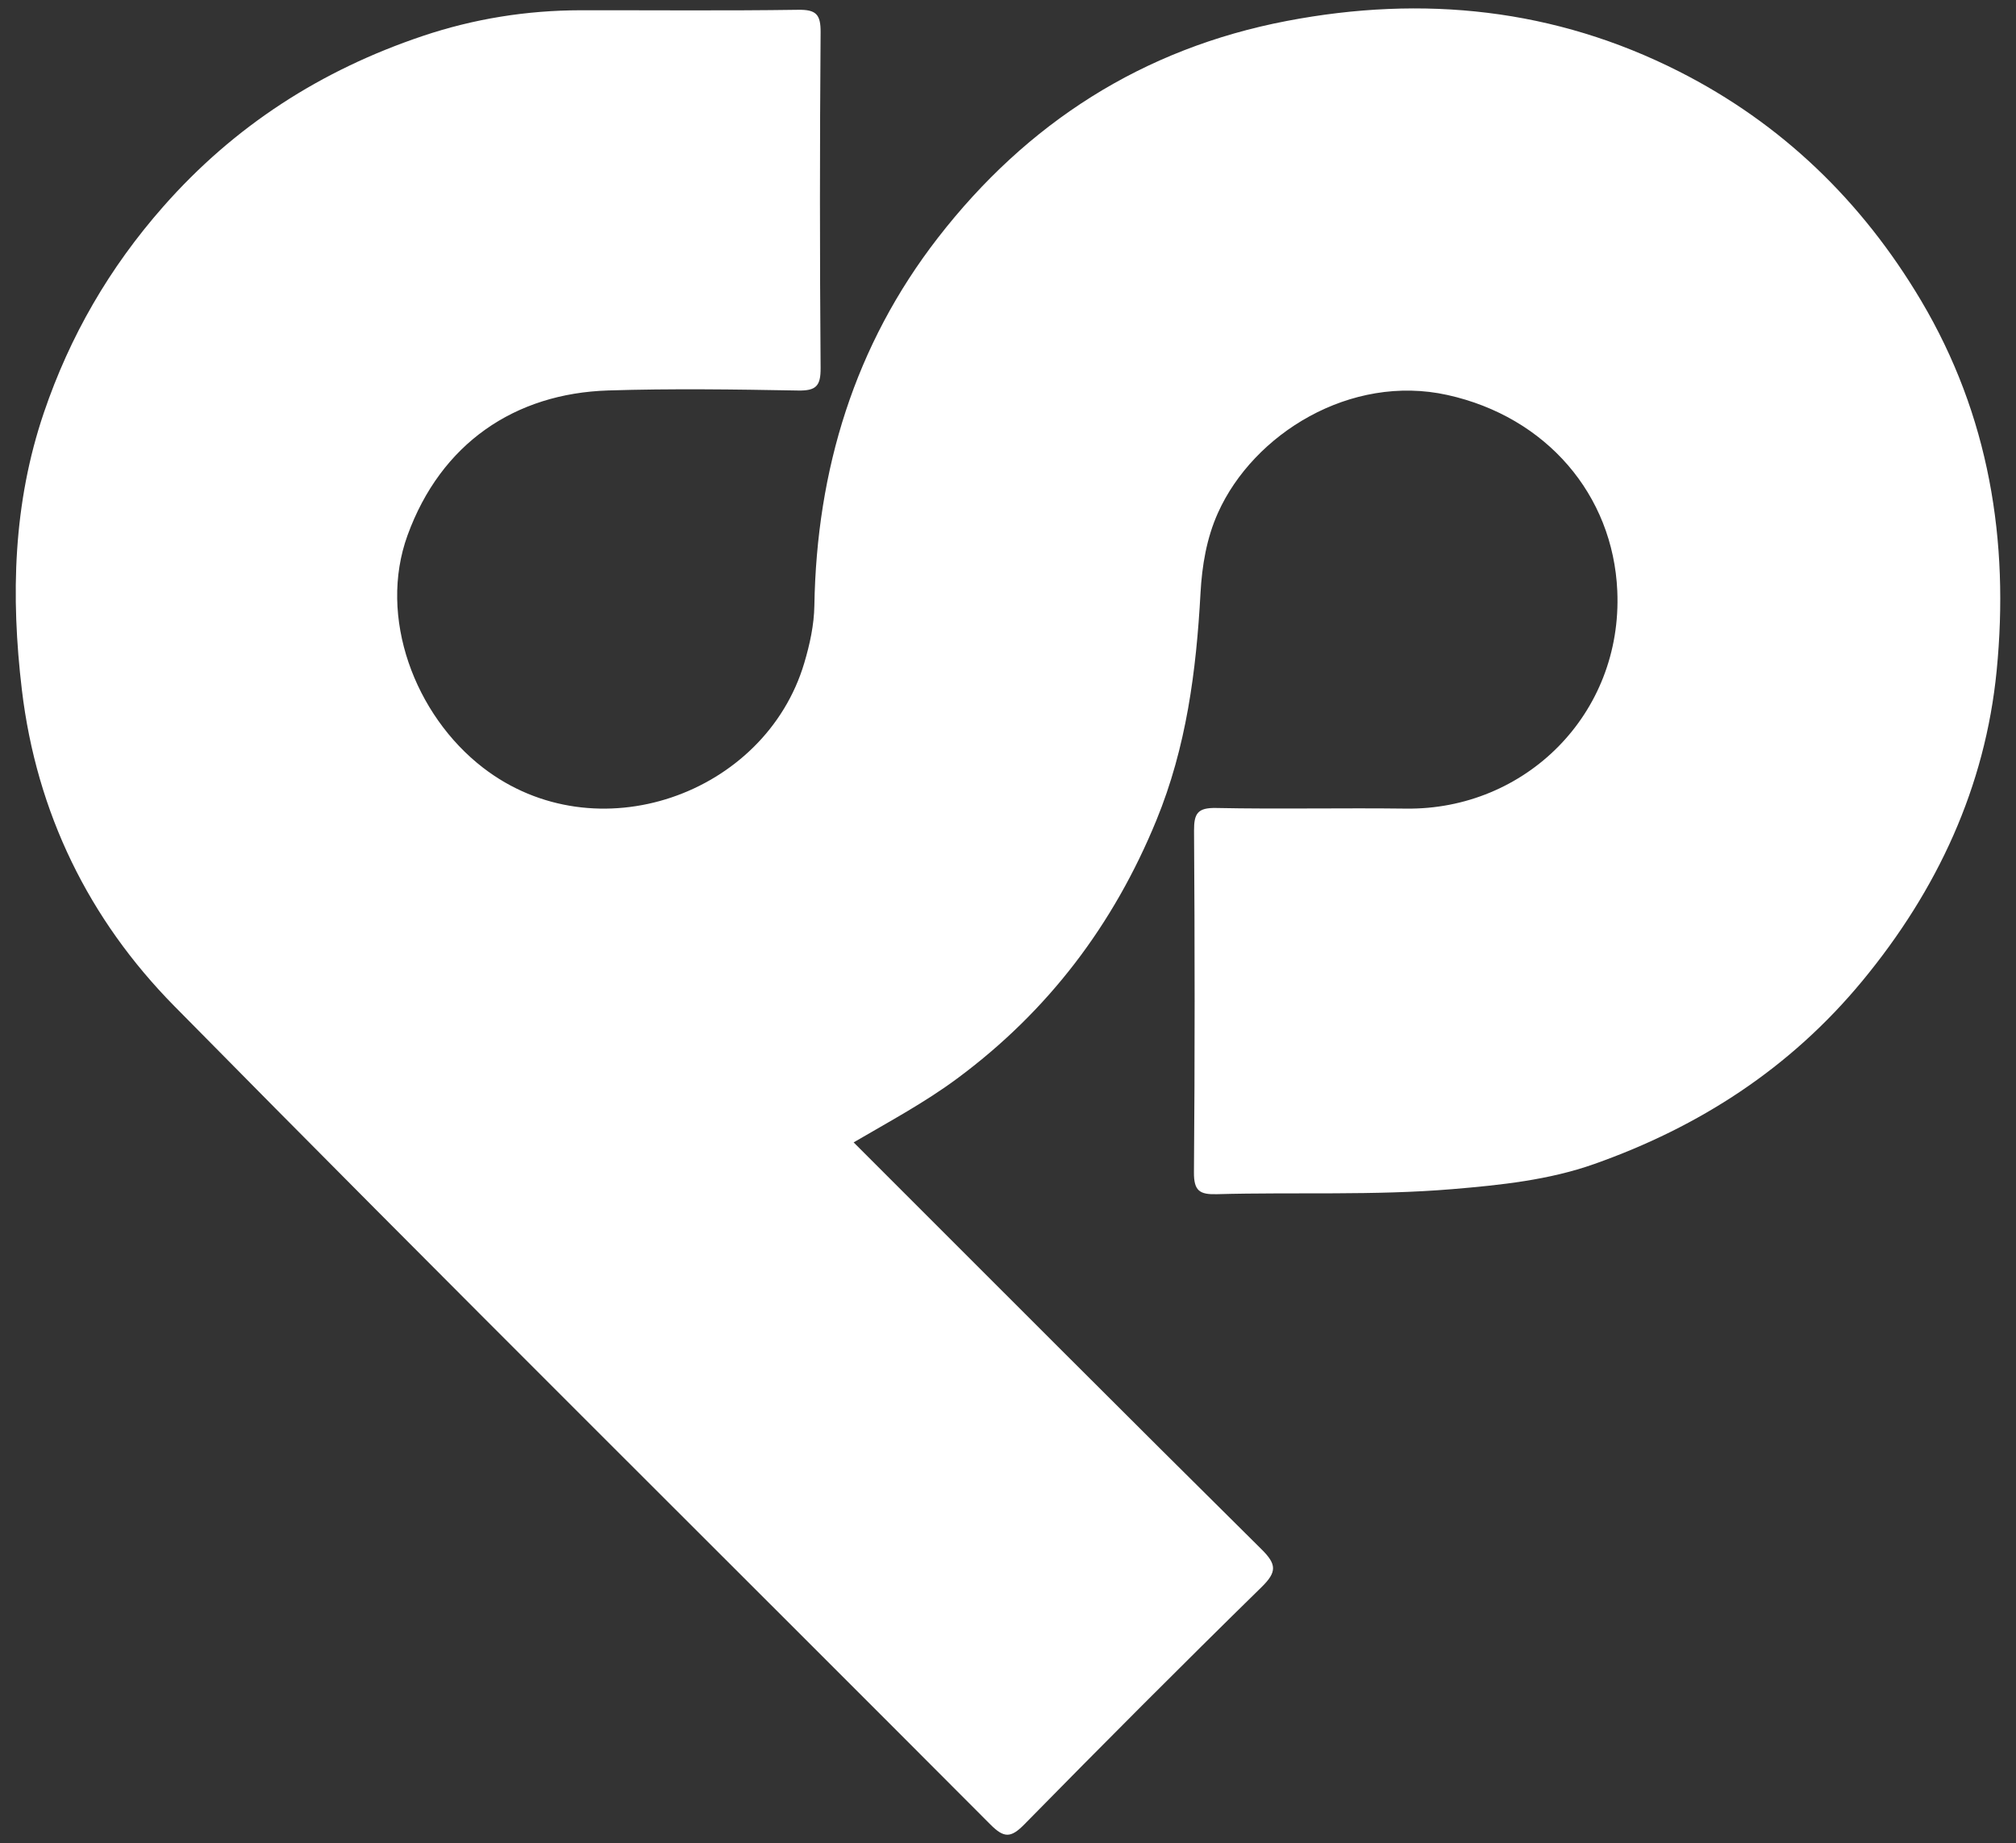
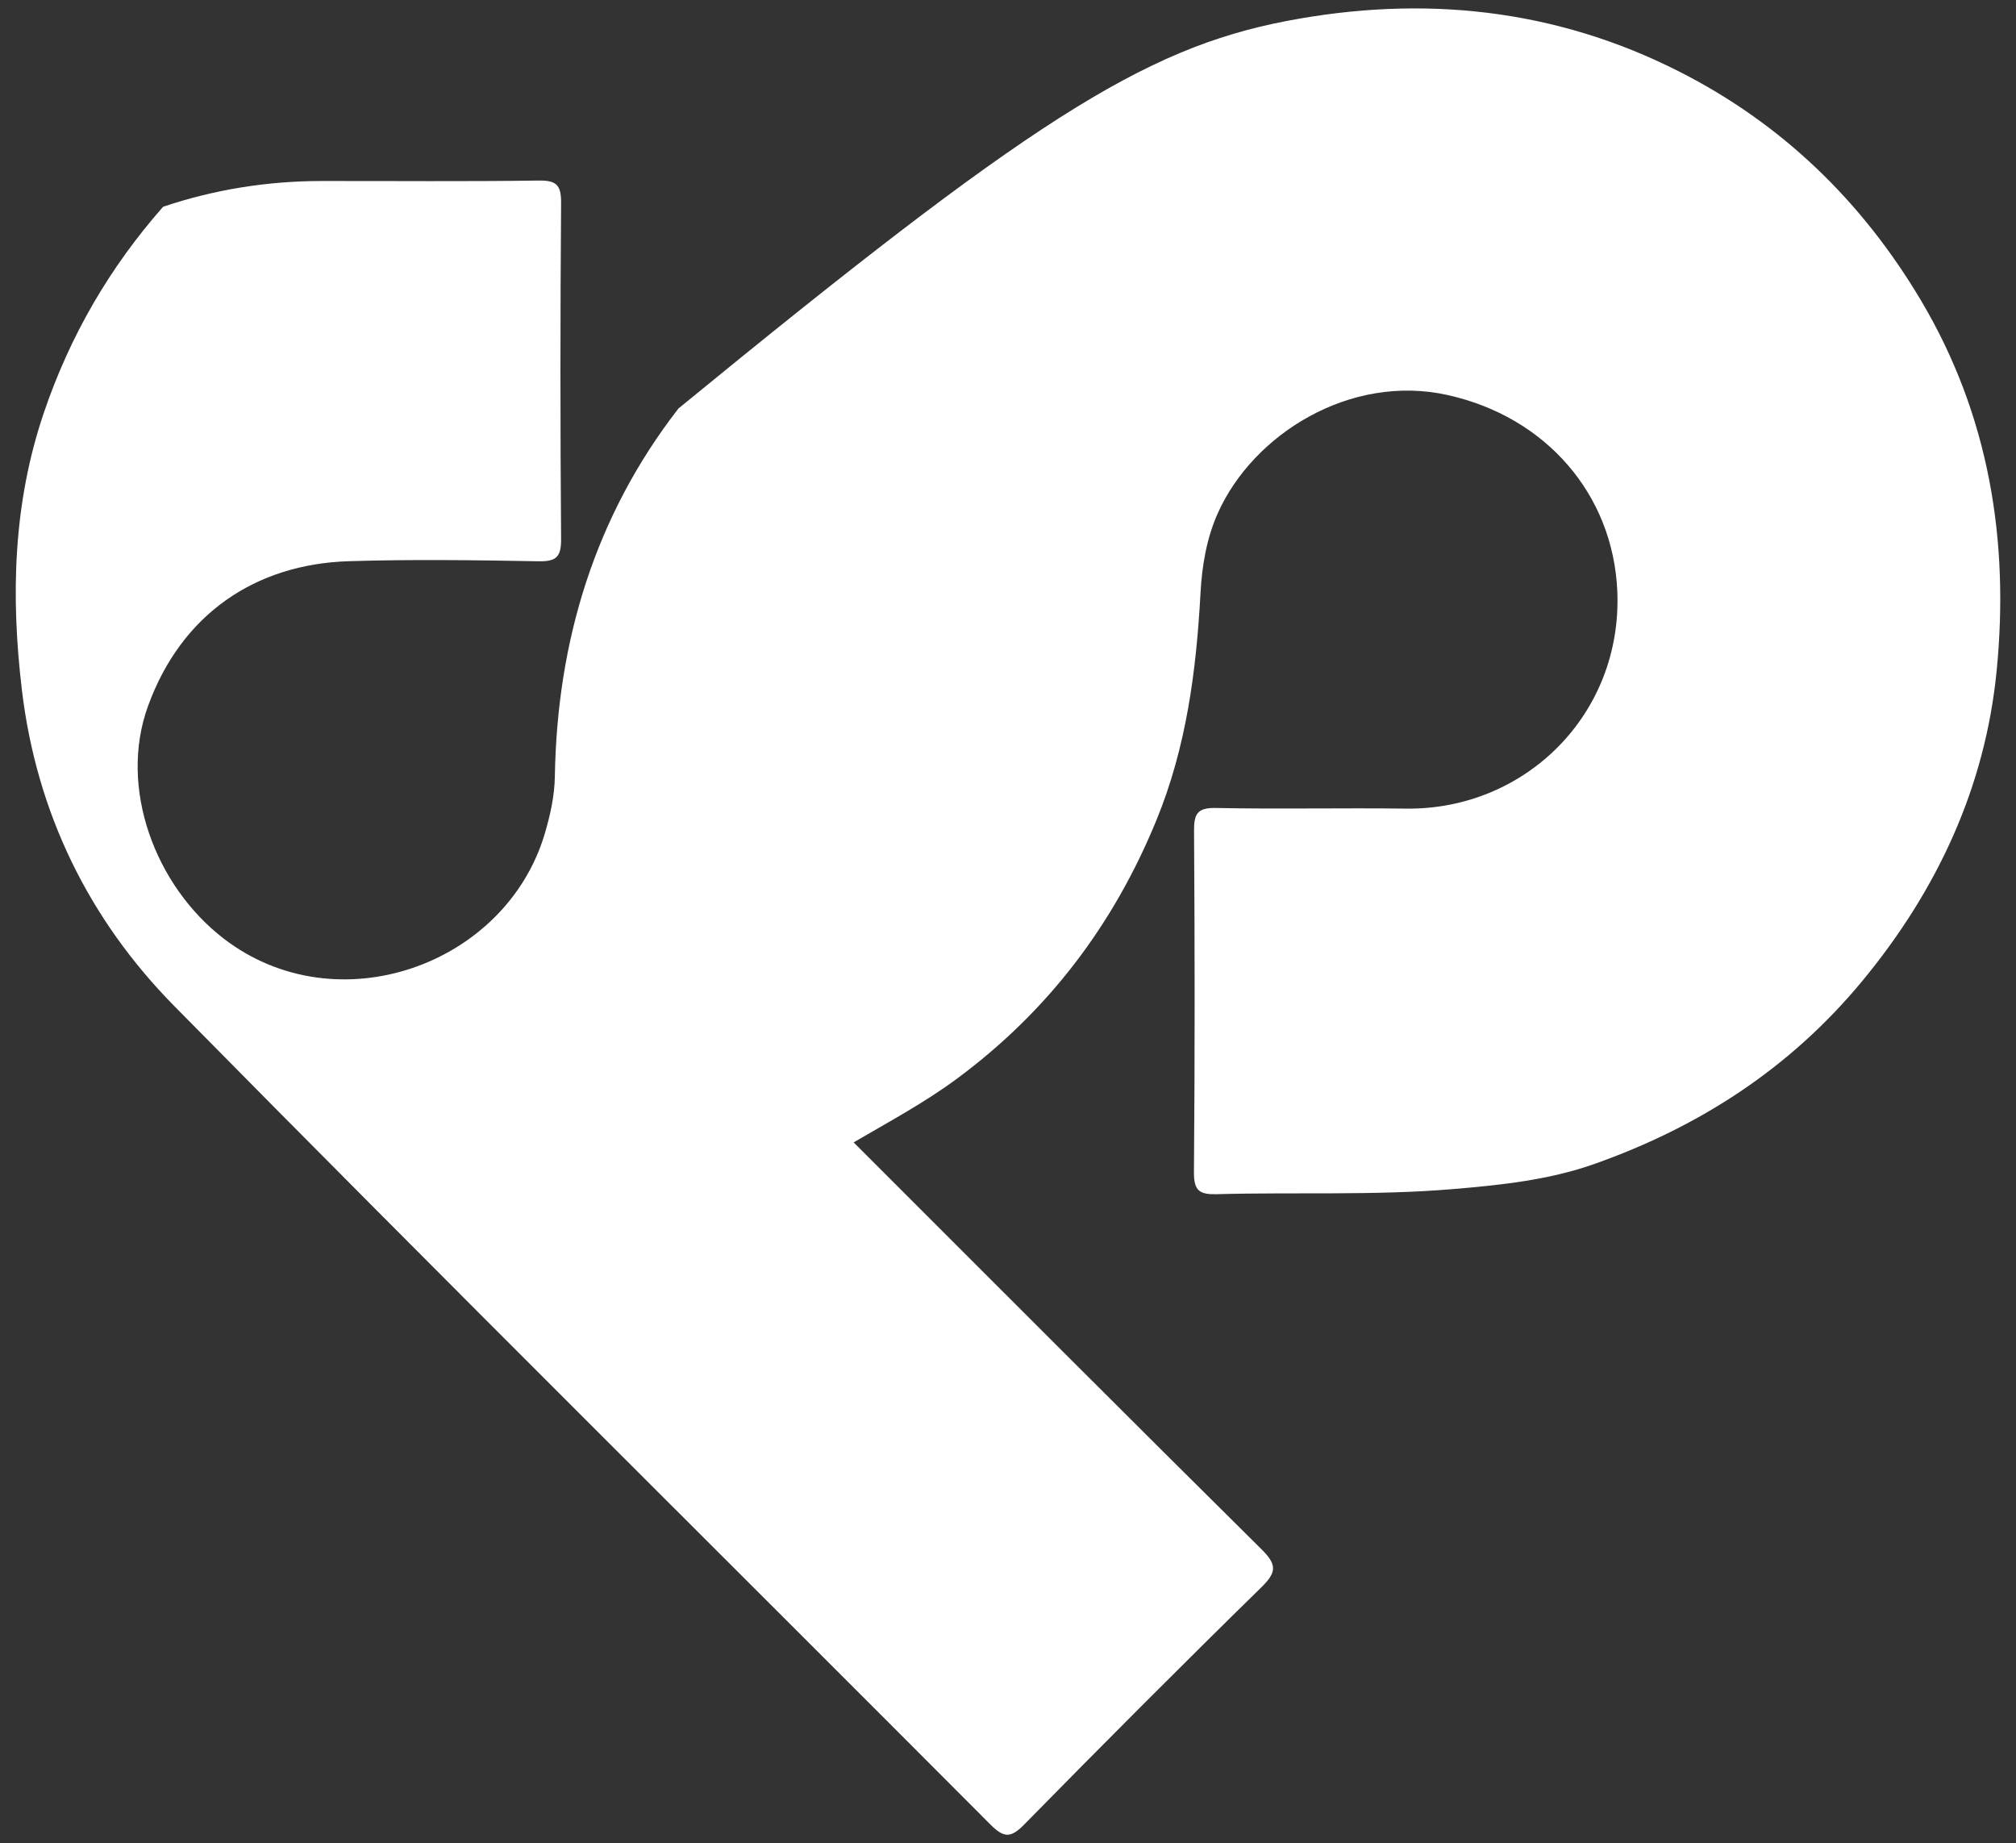
<svg xmlns="http://www.w3.org/2000/svg" version="1.1" id="レイヤー_1" x="0px" y="0px" width="128px" height="117px" viewBox="0 0 128 117" style="enable-background:new 0 0 128 117;" xml:space="preserve">
  <rect x="0" y="0" width="128" height="117" fill="#333333" stroke="none" />
  <style type="text/css">
	.st0{fill:#FFFFFF;}
</style>
-   <path class="st0" d="M54.199,72.518c8.657,8.65,17.249,17.268,25.897,25.829c0.964,0.954,0.985,1.439,0.005,2.399  c-5.076,4.971-10.093,10.003-15.072,15.072c-0.857,0.873-1.292,0.857-2.15-0.004C45.61,98.49,28.228,81.279,11.059,63.857  c-5.415-5.495-8.739-12.255-9.67-20.065c-0.712-5.973-0.557-11.848,1.399-17.603c1.654-4.864,4.151-9.181,7.568-13.064  c4.532-5.15,10.037-8.673,16.477-10.839c3.253-1.094,6.604-1.63,10.037-1.635c4.601-0.006,9.202,0.038,13.802-0.029  c1.137-0.017,1.439,0.282,1.43,1.426c-0.055,7.105-0.055,14.211,0,21.316c0.009,1.144-0.292,1.447-1.43,1.426  c-4.017-0.072-8.039-0.13-12.054-0.004c-5.934,0.186-10.621,3.363-12.741,9.189c-1.892,5.196,0.459,11.422,4.798,14.763  c7.176,5.526,17.903,1.715,20.389-6.65c0.357-1.202,0.622-2.42,0.642-3.649c0.145-8.621,2.556-16.525,7.847-23.347  C65.199,7.812,72.542,3.08,81.711,1.328c8.663-1.656,17.014-0.782,24.885,3.204c6.52,3.302,11.616,8.22,15.373,14.543  c4.335,7.296,5.612,15.266,4.803,23.501c-0.724,7.369-3.752,13.911-8.527,19.691c-4.589,5.554-10.355,9.266-17.027,11.625  c-2.873,1.016-5.938,1.337-9.012,1.594c-4.985,0.416-9.965,0.182-14.944,0.32c-1.096,0.03-1.466-0.209-1.456-1.398  c0.061-7.221,0.054-14.444,0.006-21.666c-0.007-1.101,0.222-1.476,1.405-1.452c4.017,0.081,8.037-0.011,12.054,0.04  c7.561,0.095,13.755-5.989,13.414-13.815c-0.265-6.107-4.504-11.051-10.782-12.441c-6.163-1.365-12.318,2.47-14.57,7.476  c-0.729,1.62-1.016,3.371-1.11,5.093c-0.27,4.948-0.896,9.78-2.801,14.426c-2.724,6.644-6.875,12.115-12.643,16.39  C58.733,69.976,56.508,71.17,54.199,72.518z" />
+   <path class="st0" d="M54.199,72.518c8.657,8.65,17.249,17.268,25.897,25.829c0.964,0.954,0.985,1.439,0.005,2.399  c-5.076,4.971-10.093,10.003-15.072,15.072c-0.857,0.873-1.292,0.857-2.15-0.004C45.61,98.49,28.228,81.279,11.059,63.857  c-5.415-5.495-8.739-12.255-9.67-20.065c-0.712-5.973-0.557-11.848,1.399-17.603c1.654-4.864,4.151-9.181,7.568-13.064  c3.253-1.094,6.604-1.63,10.037-1.635c4.601-0.006,9.202,0.038,13.802-0.029  c1.137-0.017,1.439,0.282,1.43,1.426c-0.055,7.105-0.055,14.211,0,21.316c0.009,1.144-0.292,1.447-1.43,1.426  c-4.017-0.072-8.039-0.13-12.054-0.004c-5.934,0.186-10.621,3.363-12.741,9.189c-1.892,5.196,0.459,11.422,4.798,14.763  c7.176,5.526,17.903,1.715,20.389-6.65c0.357-1.202,0.622-2.42,0.642-3.649c0.145-8.621,2.556-16.525,7.847-23.347  C65.199,7.812,72.542,3.08,81.711,1.328c8.663-1.656,17.014-0.782,24.885,3.204c6.52,3.302,11.616,8.22,15.373,14.543  c4.335,7.296,5.612,15.266,4.803,23.501c-0.724,7.369-3.752,13.911-8.527,19.691c-4.589,5.554-10.355,9.266-17.027,11.625  c-2.873,1.016-5.938,1.337-9.012,1.594c-4.985,0.416-9.965,0.182-14.944,0.32c-1.096,0.03-1.466-0.209-1.456-1.398  c0.061-7.221,0.054-14.444,0.006-21.666c-0.007-1.101,0.222-1.476,1.405-1.452c4.017,0.081,8.037-0.011,12.054,0.04  c7.561,0.095,13.755-5.989,13.414-13.815c-0.265-6.107-4.504-11.051-10.782-12.441c-6.163-1.365-12.318,2.47-14.57,7.476  c-0.729,1.62-1.016,3.371-1.11,5.093c-0.27,4.948-0.896,9.78-2.801,14.426c-2.724,6.644-6.875,12.115-12.643,16.39  C58.733,69.976,56.508,71.17,54.199,72.518z" />
  <g>
</g>
  <g>
</g>
  <g>
</g>
  <g>
</g>
  <g>
</g>
  <g>
</g>
</svg>